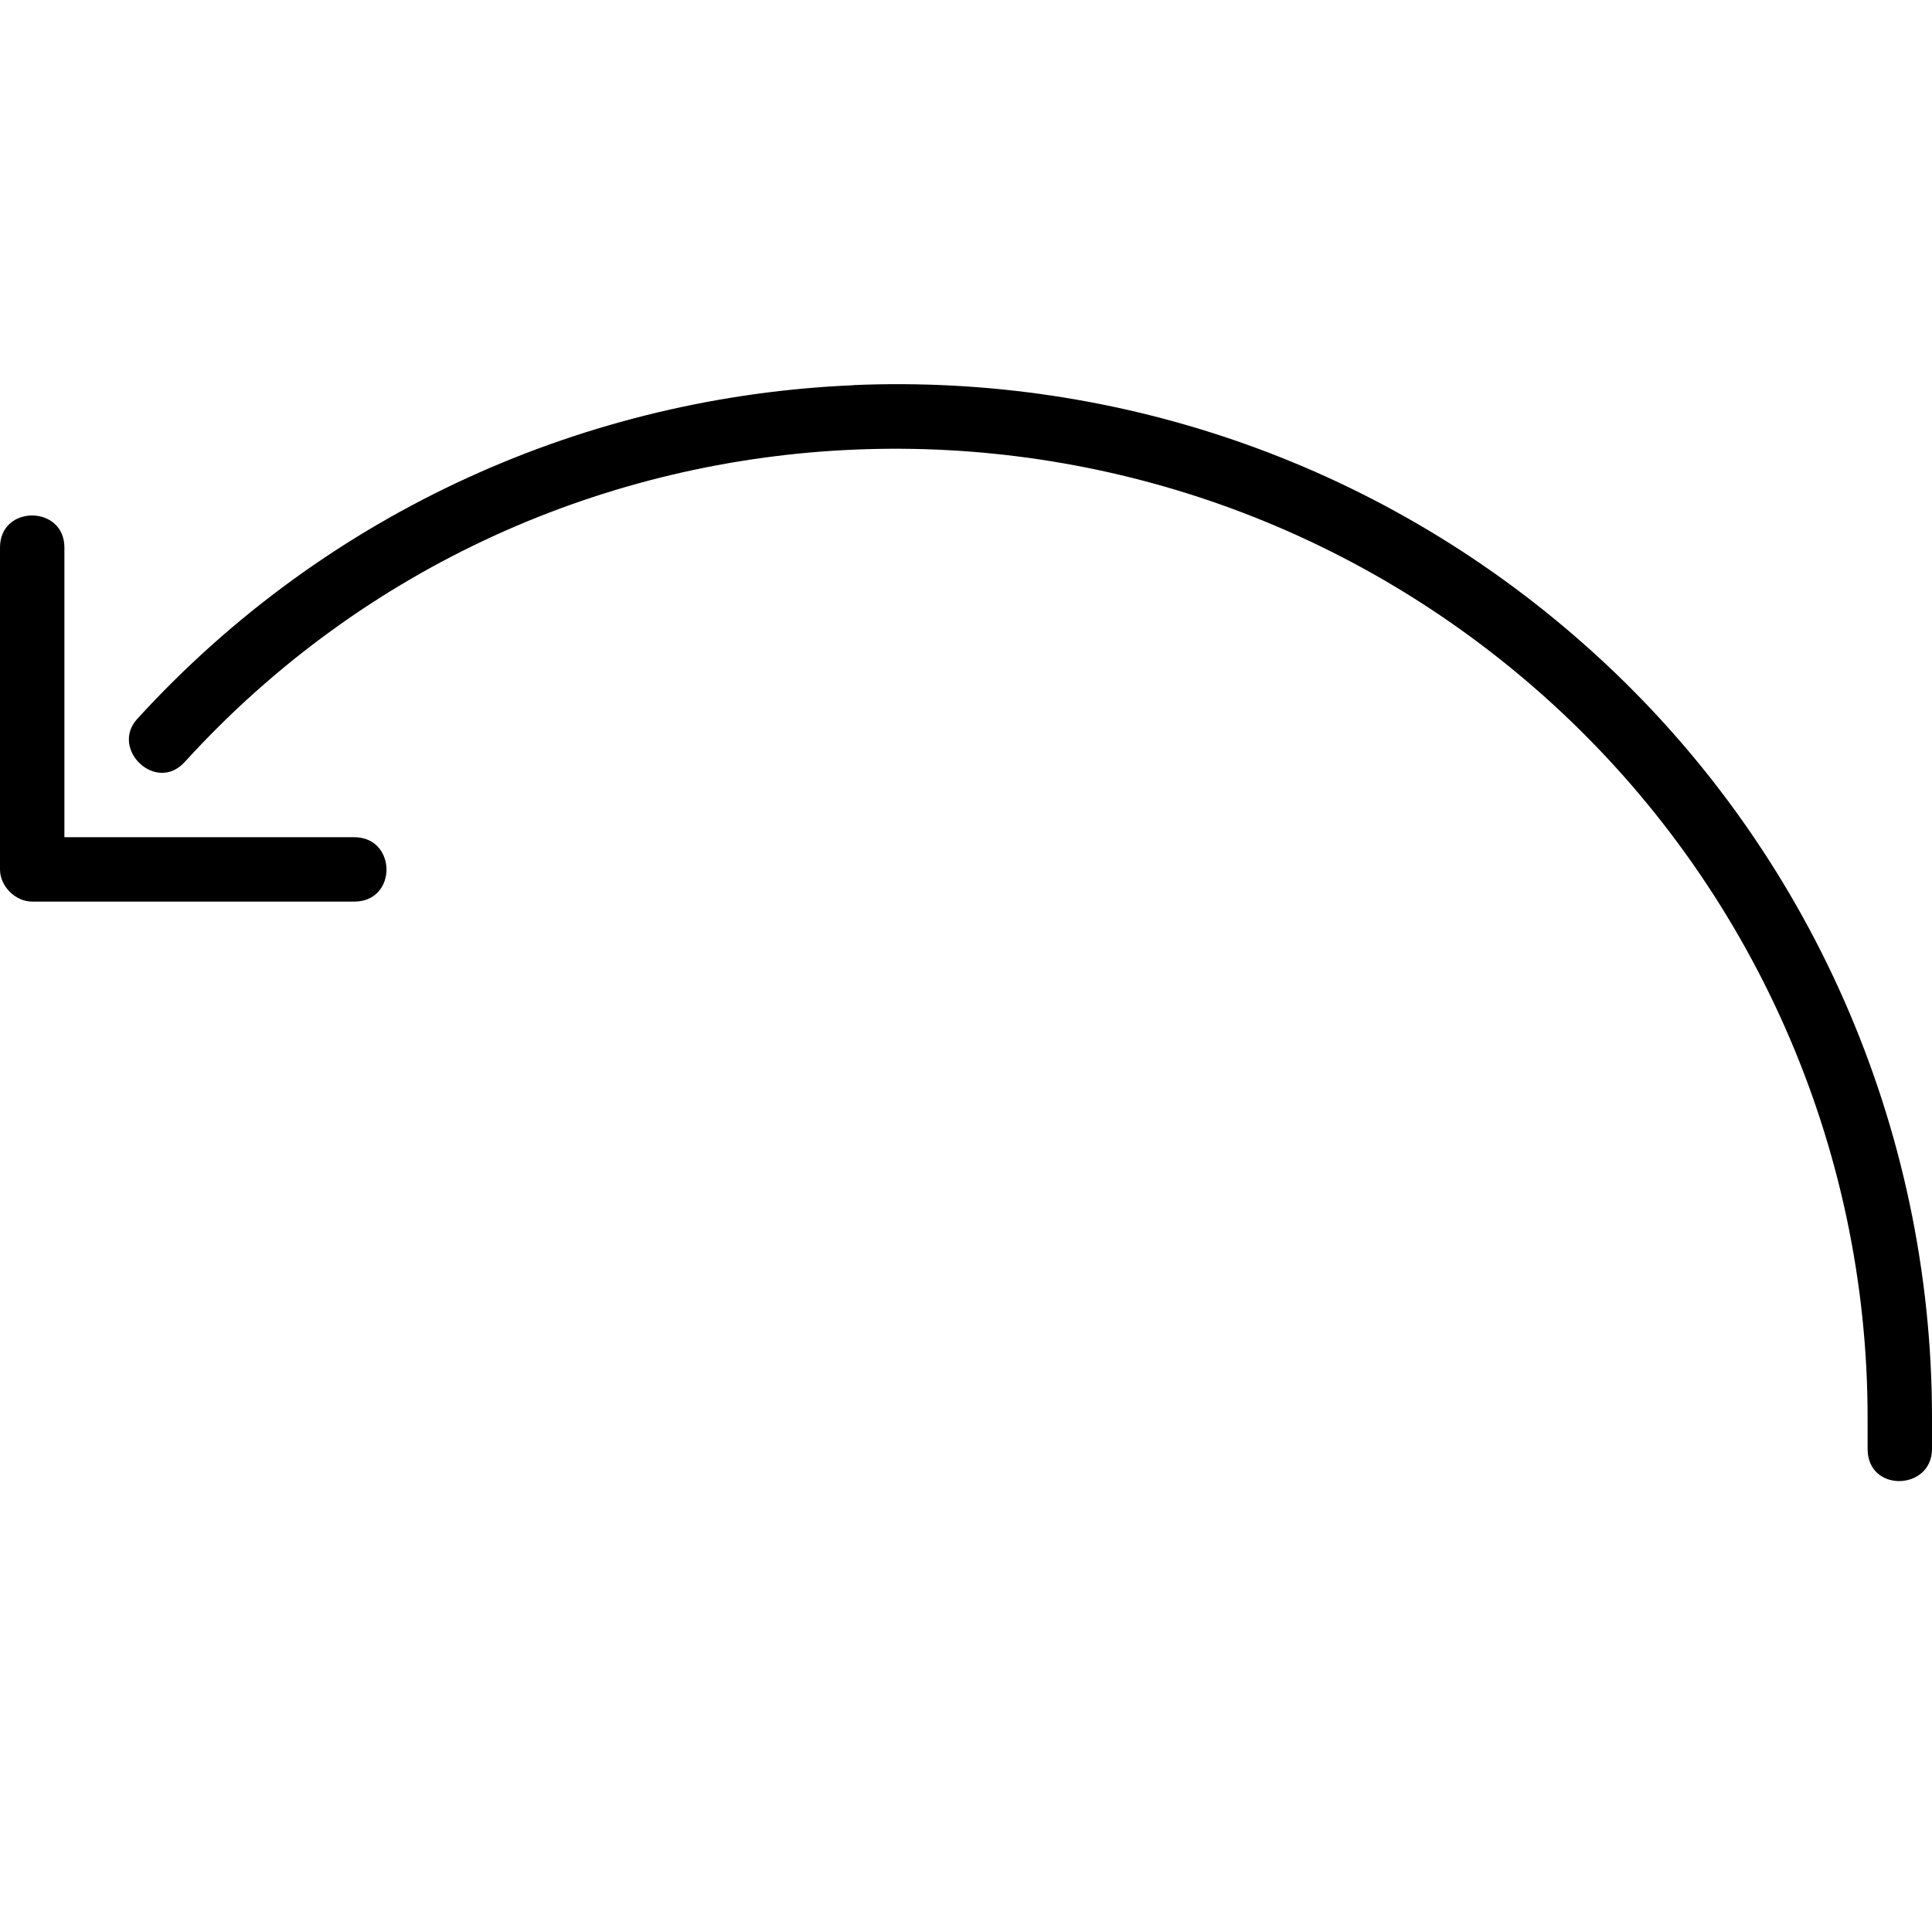
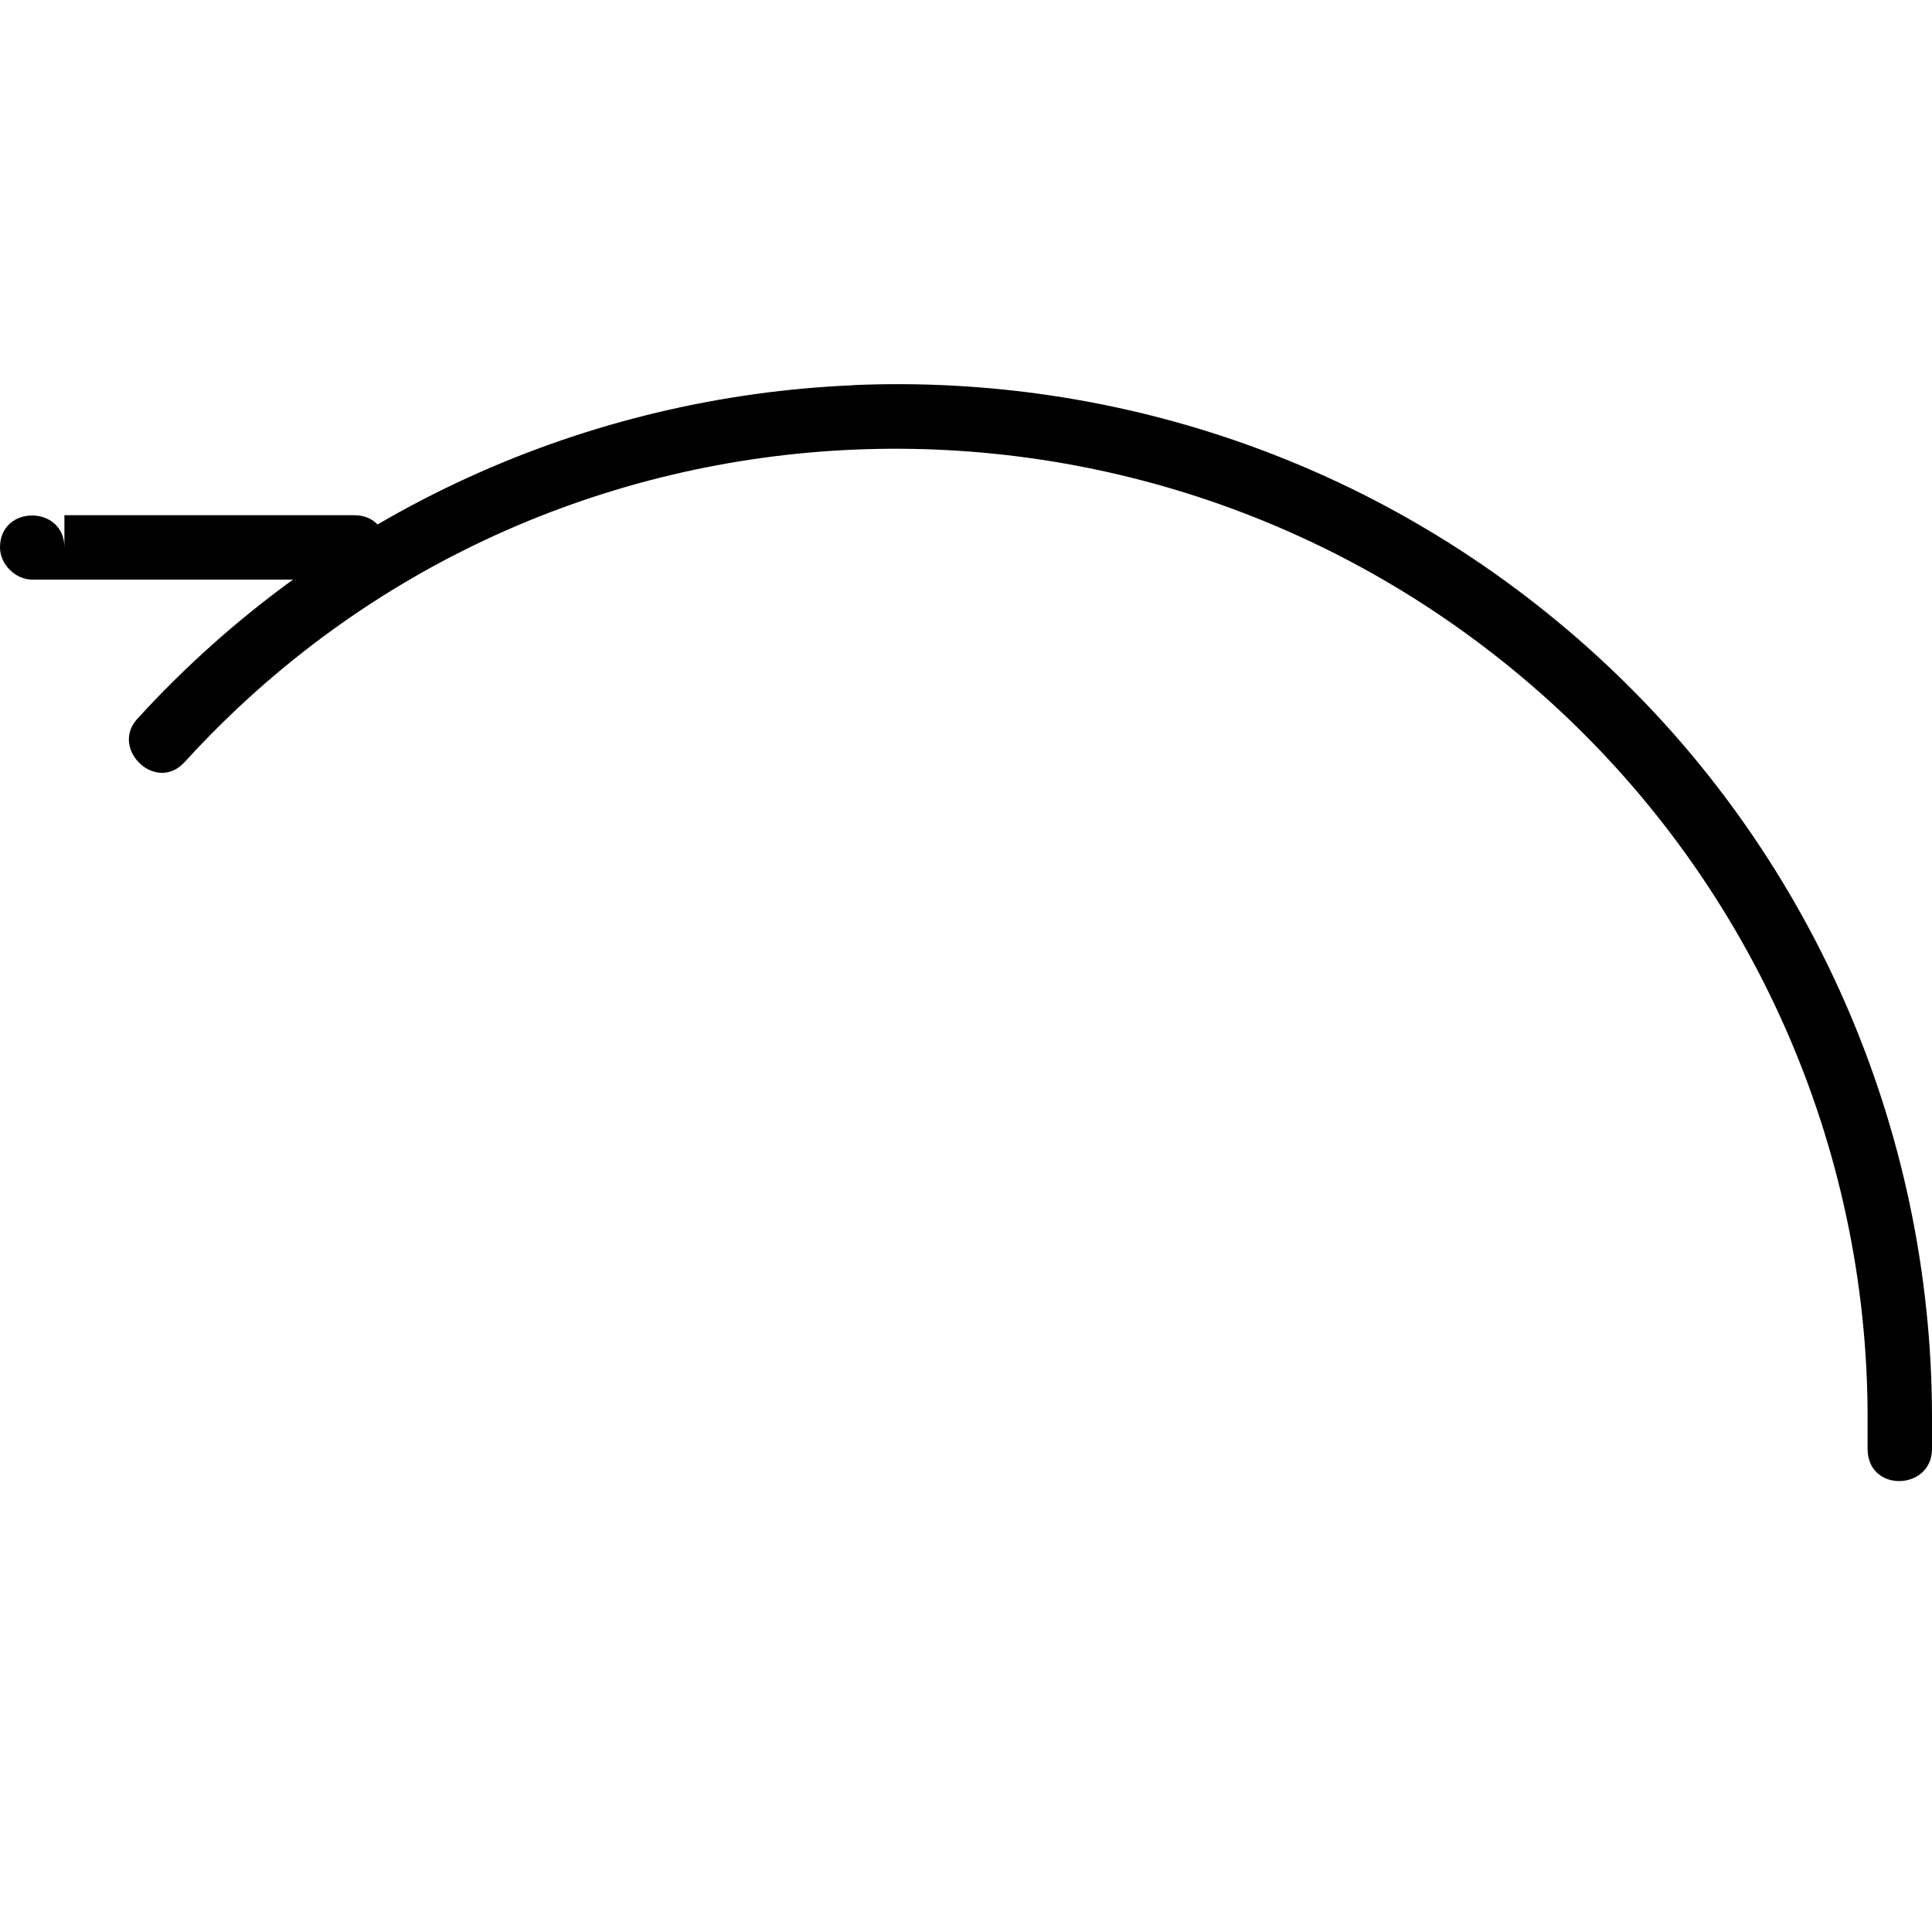
<svg xmlns="http://www.w3.org/2000/svg" fill="#000000" width="800px" height="800px" viewBox="0 0 30 30">
-   <path style="text-indent:0;text-align:start;line-height:normal;text-transform:none;block-progression:tb;-inkscape-font-specification:Sans" d="M0 8.5v5c0 .262.238.5.5.5h5c.674 0 .663-1 0-1H1V8.5c0-.658-1-.664-1 0zm13.25-2.518C9.147 6.156 5.1 7.905 2.125 11.17c-.414.467.305 1.158.75.655 5.583-6.125 15.09-6.49 21.22-.906C27.21 13.76 29 17.792 29 22.012v.487c0 .684 1 .647 1 0v-.487c0-4.5-1.893-8.812-5.22-11.844-3.262-2.975-7.427-4.363-11.53-4.188z" />
+   <path style="text-indent:0;text-align:start;line-height:normal;text-transform:none;block-progression:tb;-inkscape-font-specification:Sans" d="M0 8.5c0 .262.238.5.5.5h5c.674 0 .663-1 0-1H1V8.5c0-.658-1-.664-1 0zm13.25-2.518C9.147 6.156 5.1 7.905 2.125 11.17c-.414.467.305 1.158.75.655 5.583-6.125 15.09-6.49 21.22-.906C27.21 13.76 29 17.792 29 22.012v.487c0 .684 1 .647 1 0v-.487c0-4.5-1.893-8.812-5.22-11.844-3.262-2.975-7.427-4.363-11.53-4.188z" />
</svg>